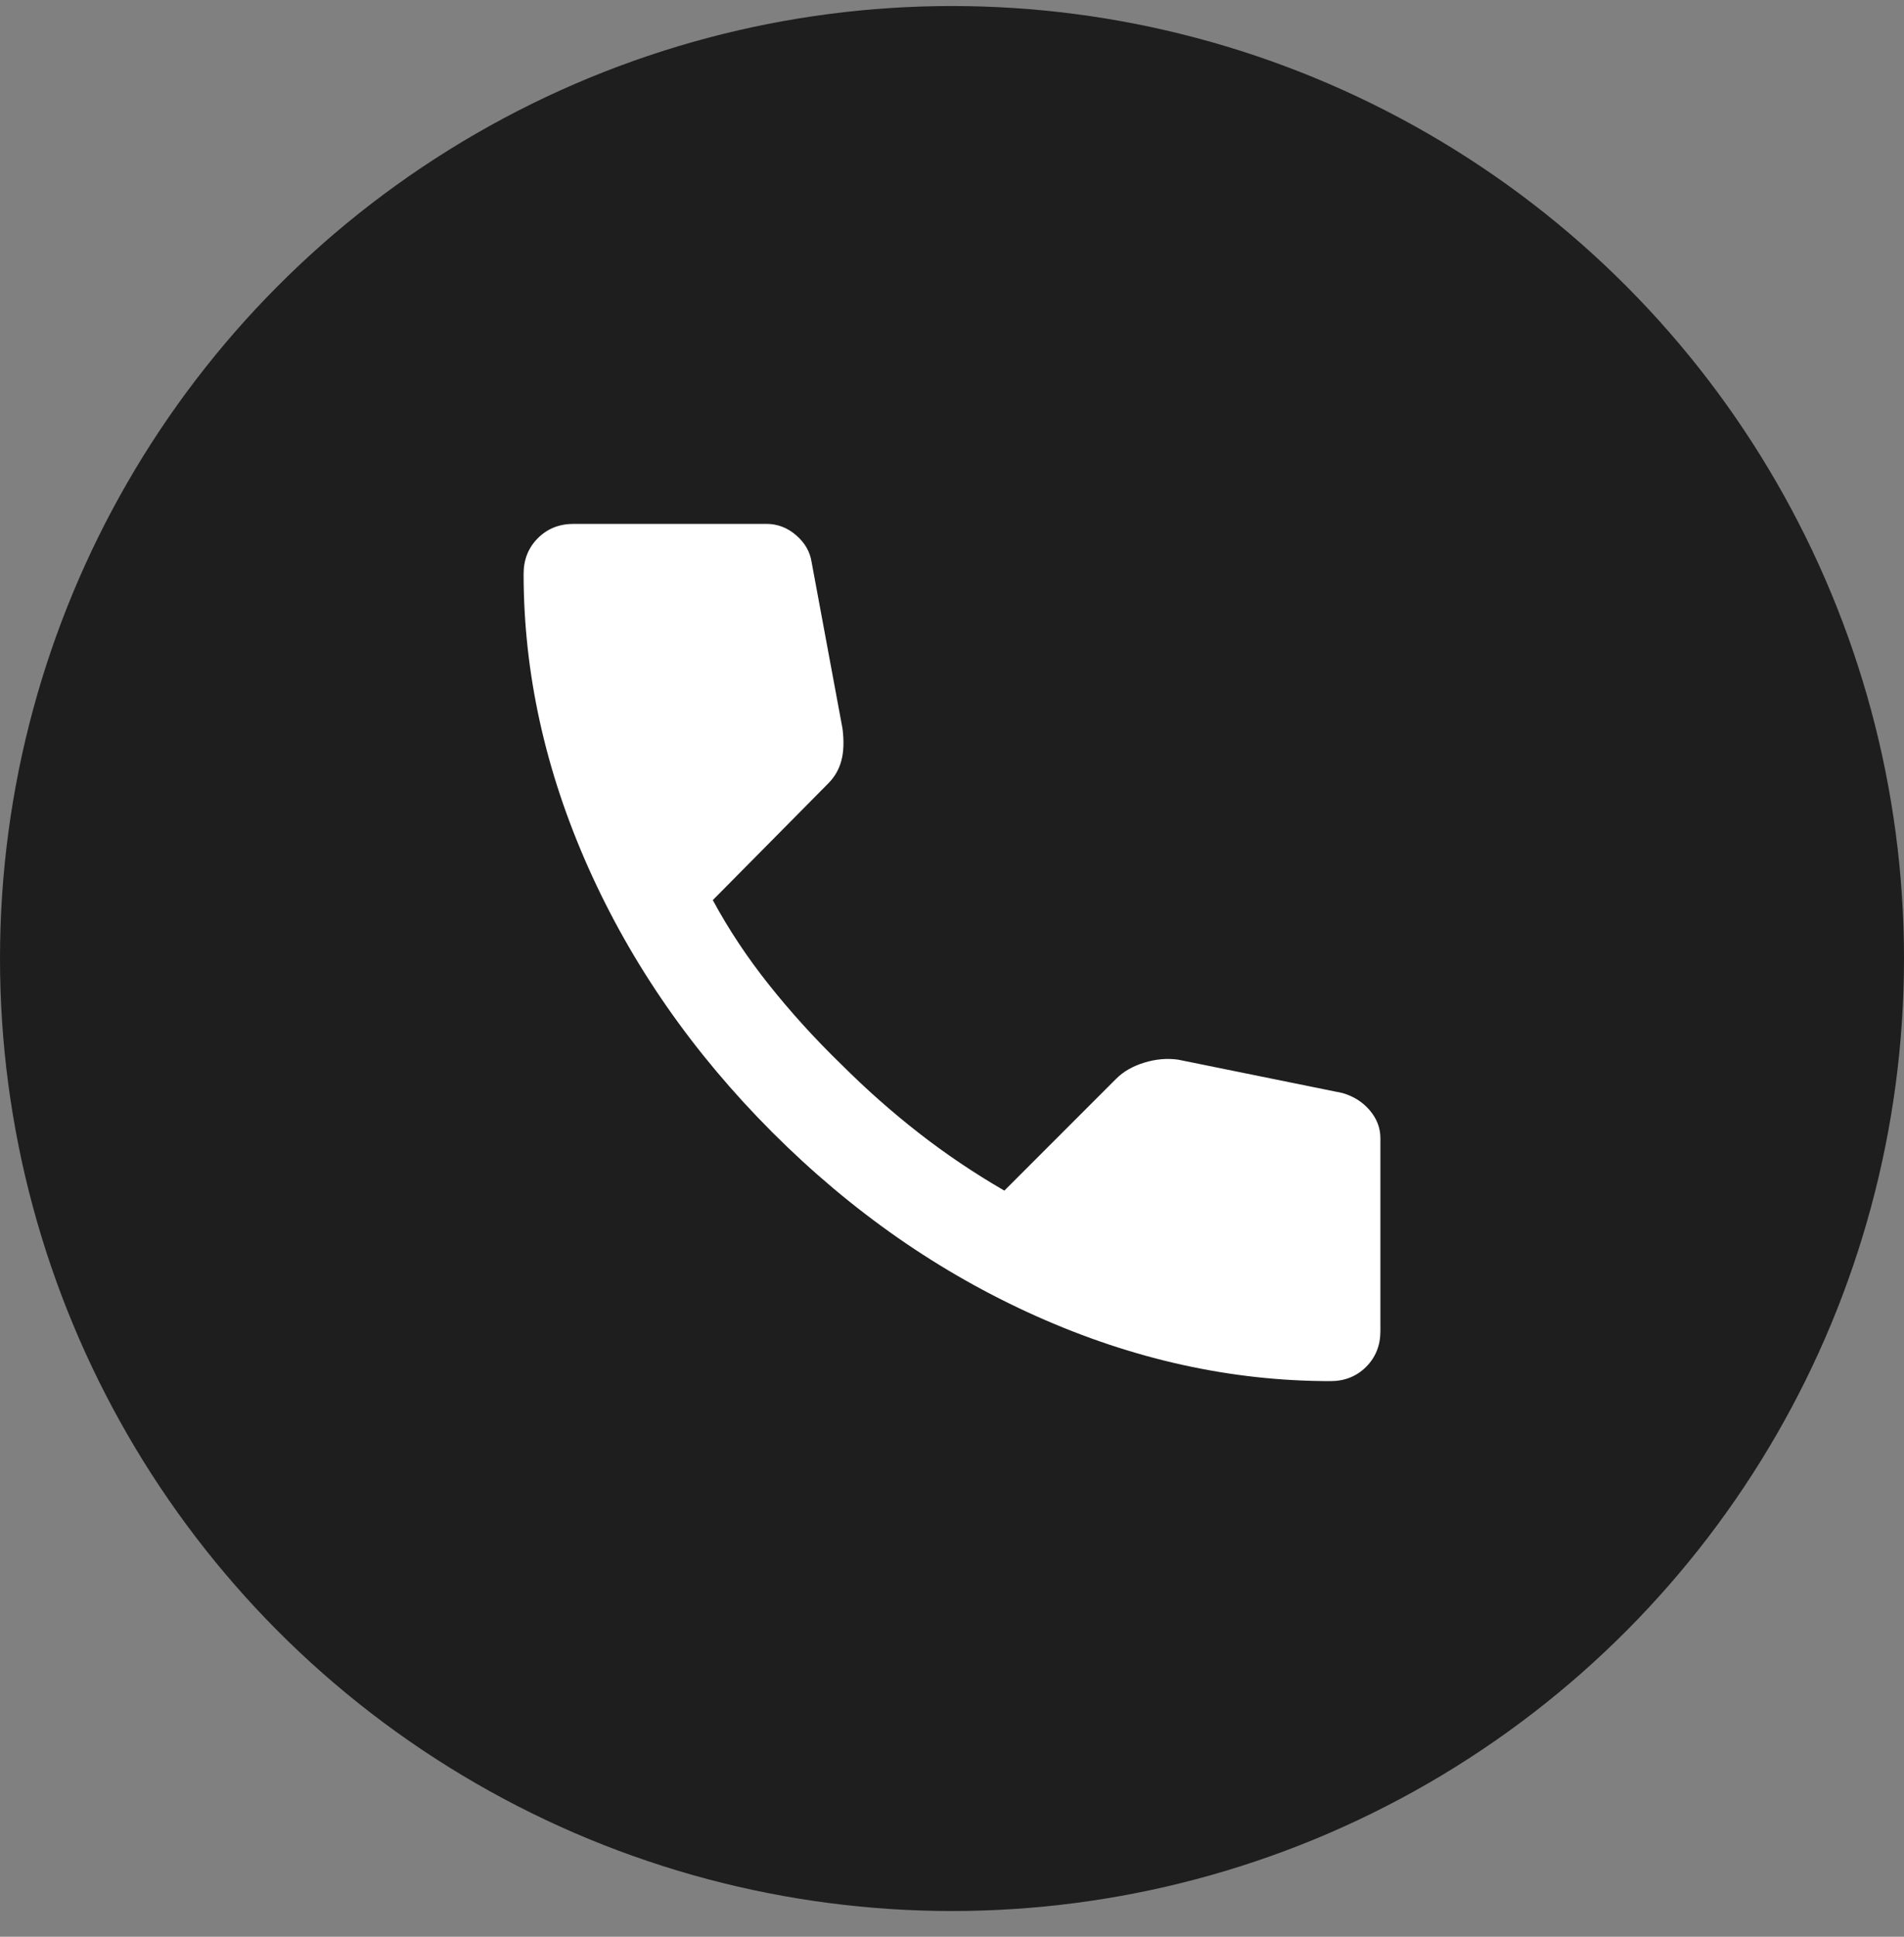
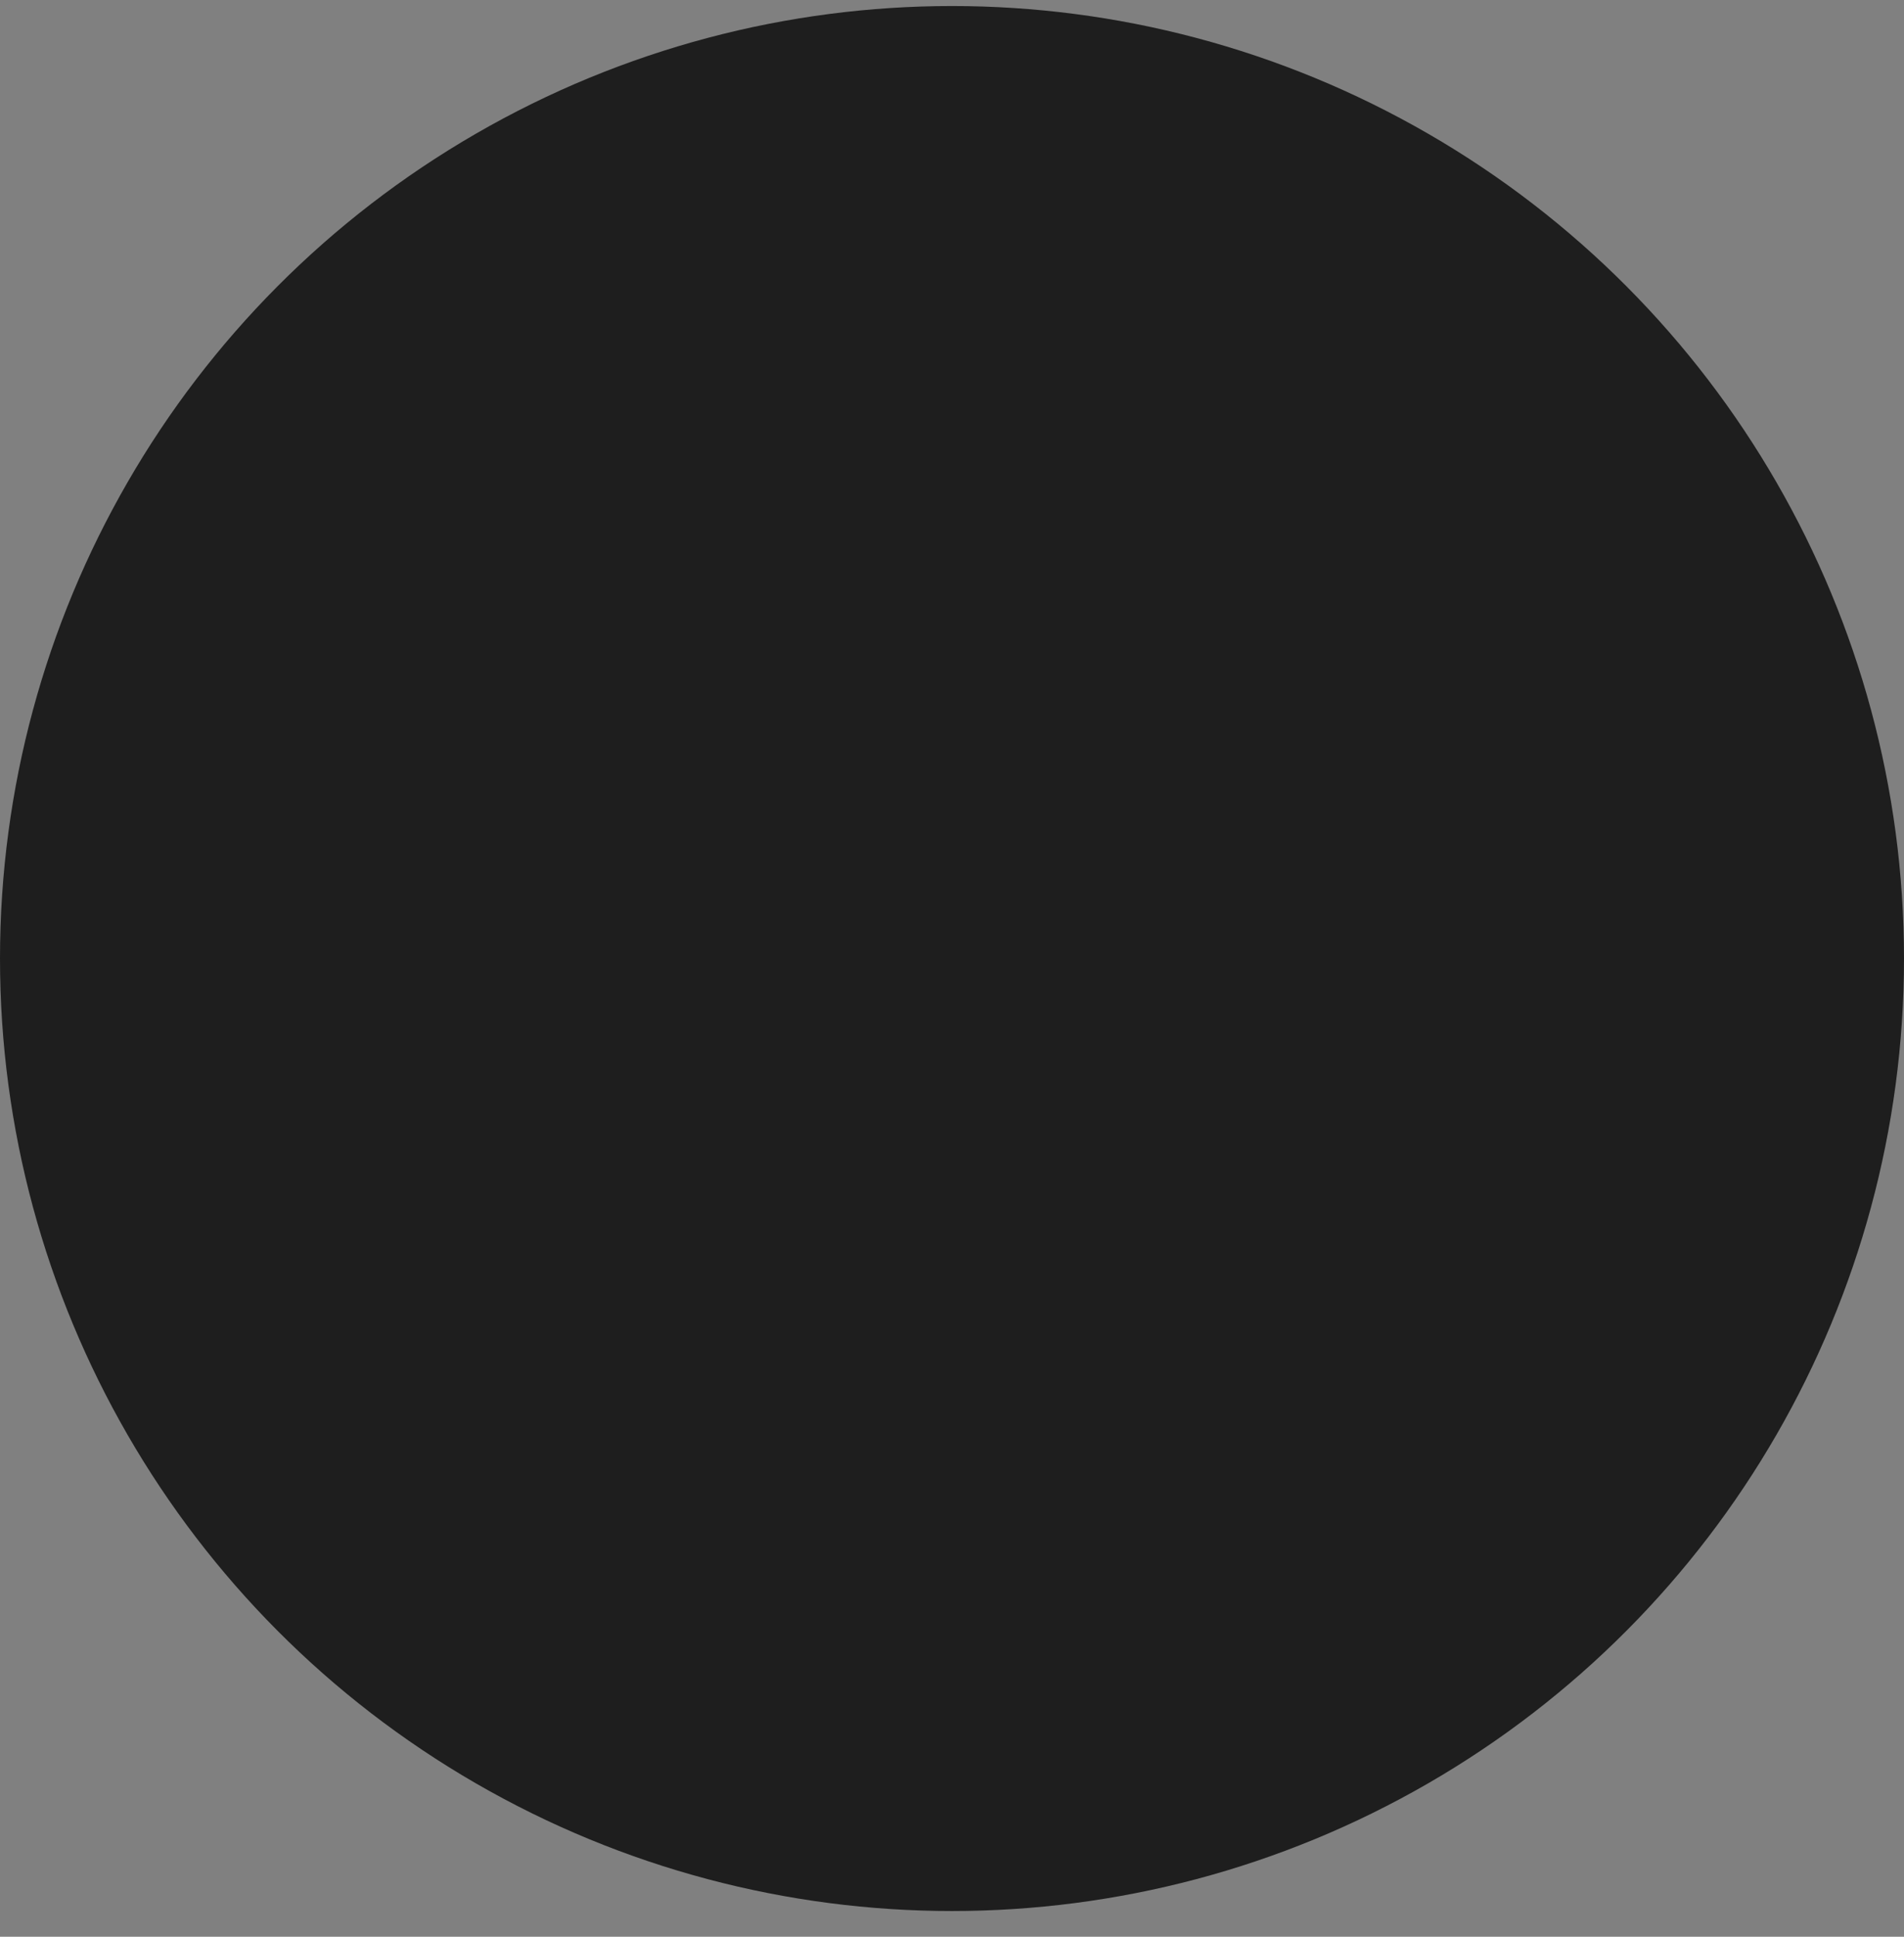
<svg xmlns="http://www.w3.org/2000/svg" width="60" height="61" viewBox="0 0 60 61" fill="none">
  <rect x="0" y="0" width="60" height="61" fill="#808080" stroke="none" />
  <circle cx="30" cy="30.19" r="30" fill="#1E1E1E" />
-   <path d="M41.925 43.5C38.8 43.5 35.712 42.819 32.663 41.457C29.613 40.095 26.837 38.163 24.337 35.663C21.837 33.161 19.907 30.387 18.544 27.337C17.183 24.288 16.501 21.201 16.5 18.075C16.5 17.625 16.65 17.25 16.95 16.95C17.25 16.65 17.625 16.5 18.075 16.5H24.15C24.5 16.5 24.812 16.619 25.087 16.857C25.363 17.095 25.525 17.376 25.575 17.7L26.55 22.95C26.6 23.35 26.587 23.688 26.512 23.962C26.438 24.238 26.3 24.475 26.1 24.675L22.462 28.35C22.962 29.275 23.556 30.169 24.243 31.03C24.93 31.892 25.686 32.724 26.512 33.525C27.288 34.3 28.1 35.019 28.95 35.682C29.8 36.345 30.7 36.951 31.65 37.5L35.175 33.975C35.4 33.75 35.694 33.581 36.057 33.469C36.42 33.358 36.776 33.326 37.125 33.375L42.3 34.425C42.65 34.525 42.938 34.706 43.163 34.969C43.388 35.233 43.5 35.526 43.5 35.85V41.925C43.5 42.375 43.35 42.75 43.05 43.05C42.75 43.35 42.375 43.5 41.925 43.5Z" fill="white" />
</svg>